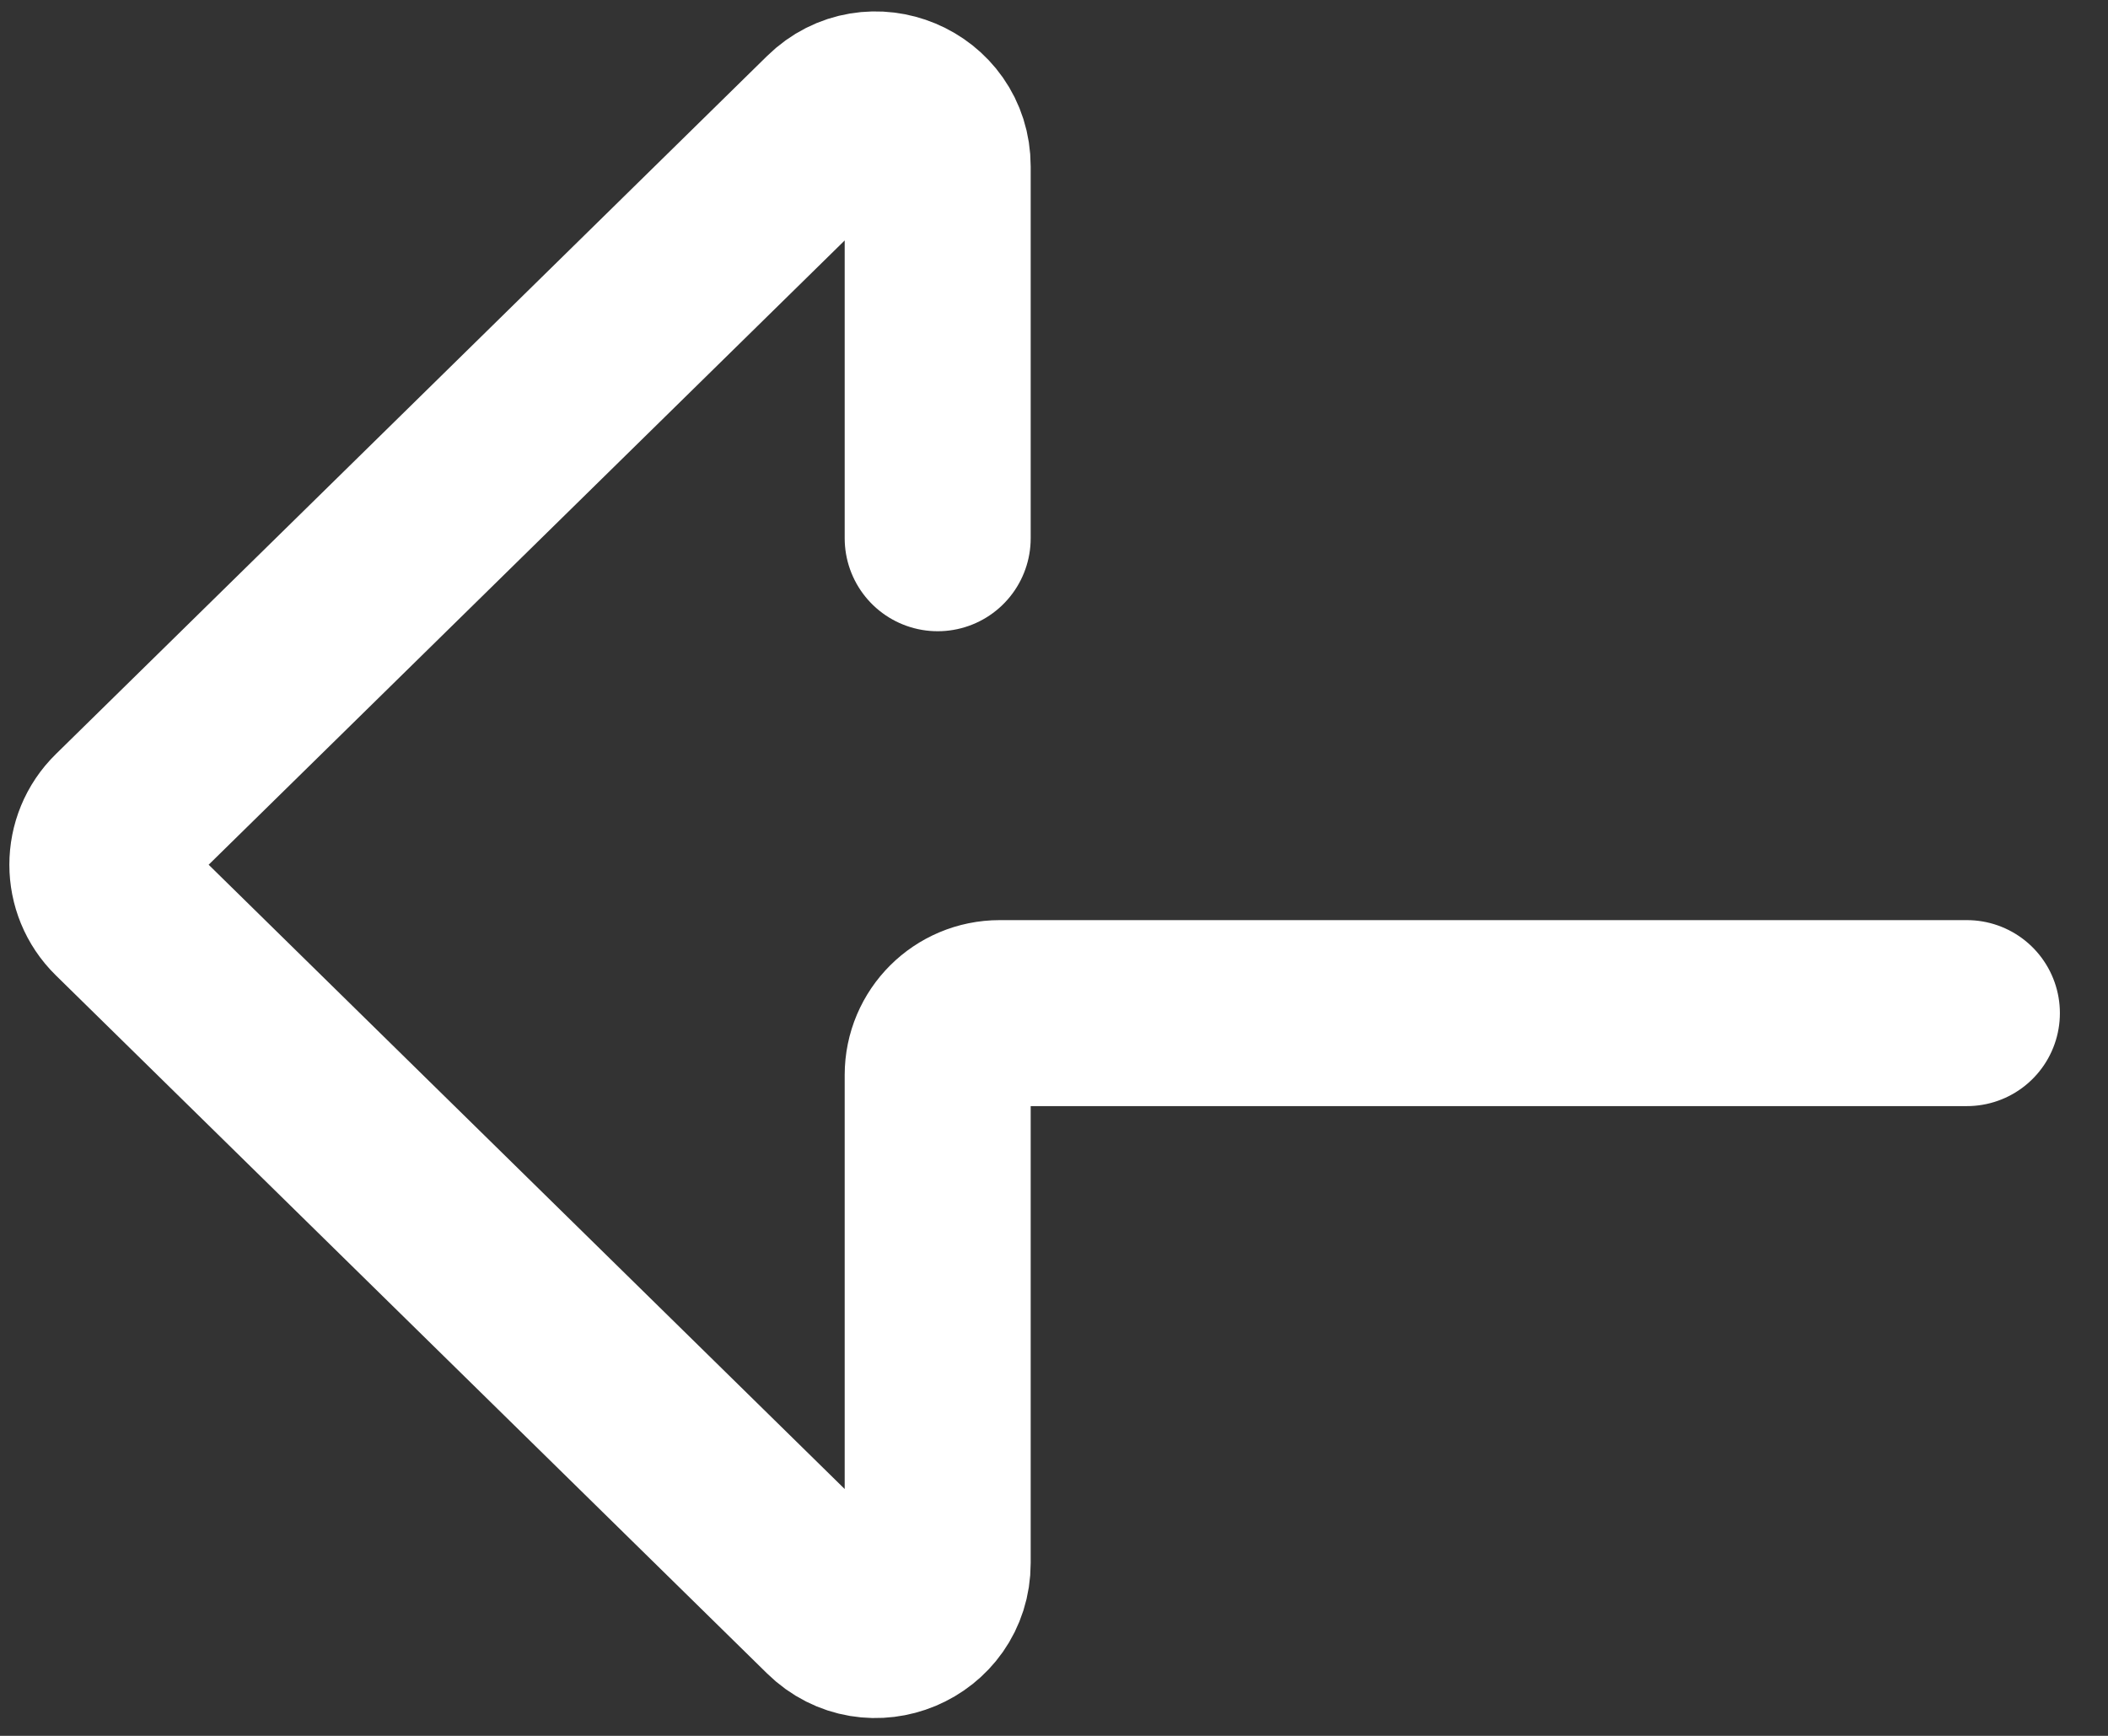
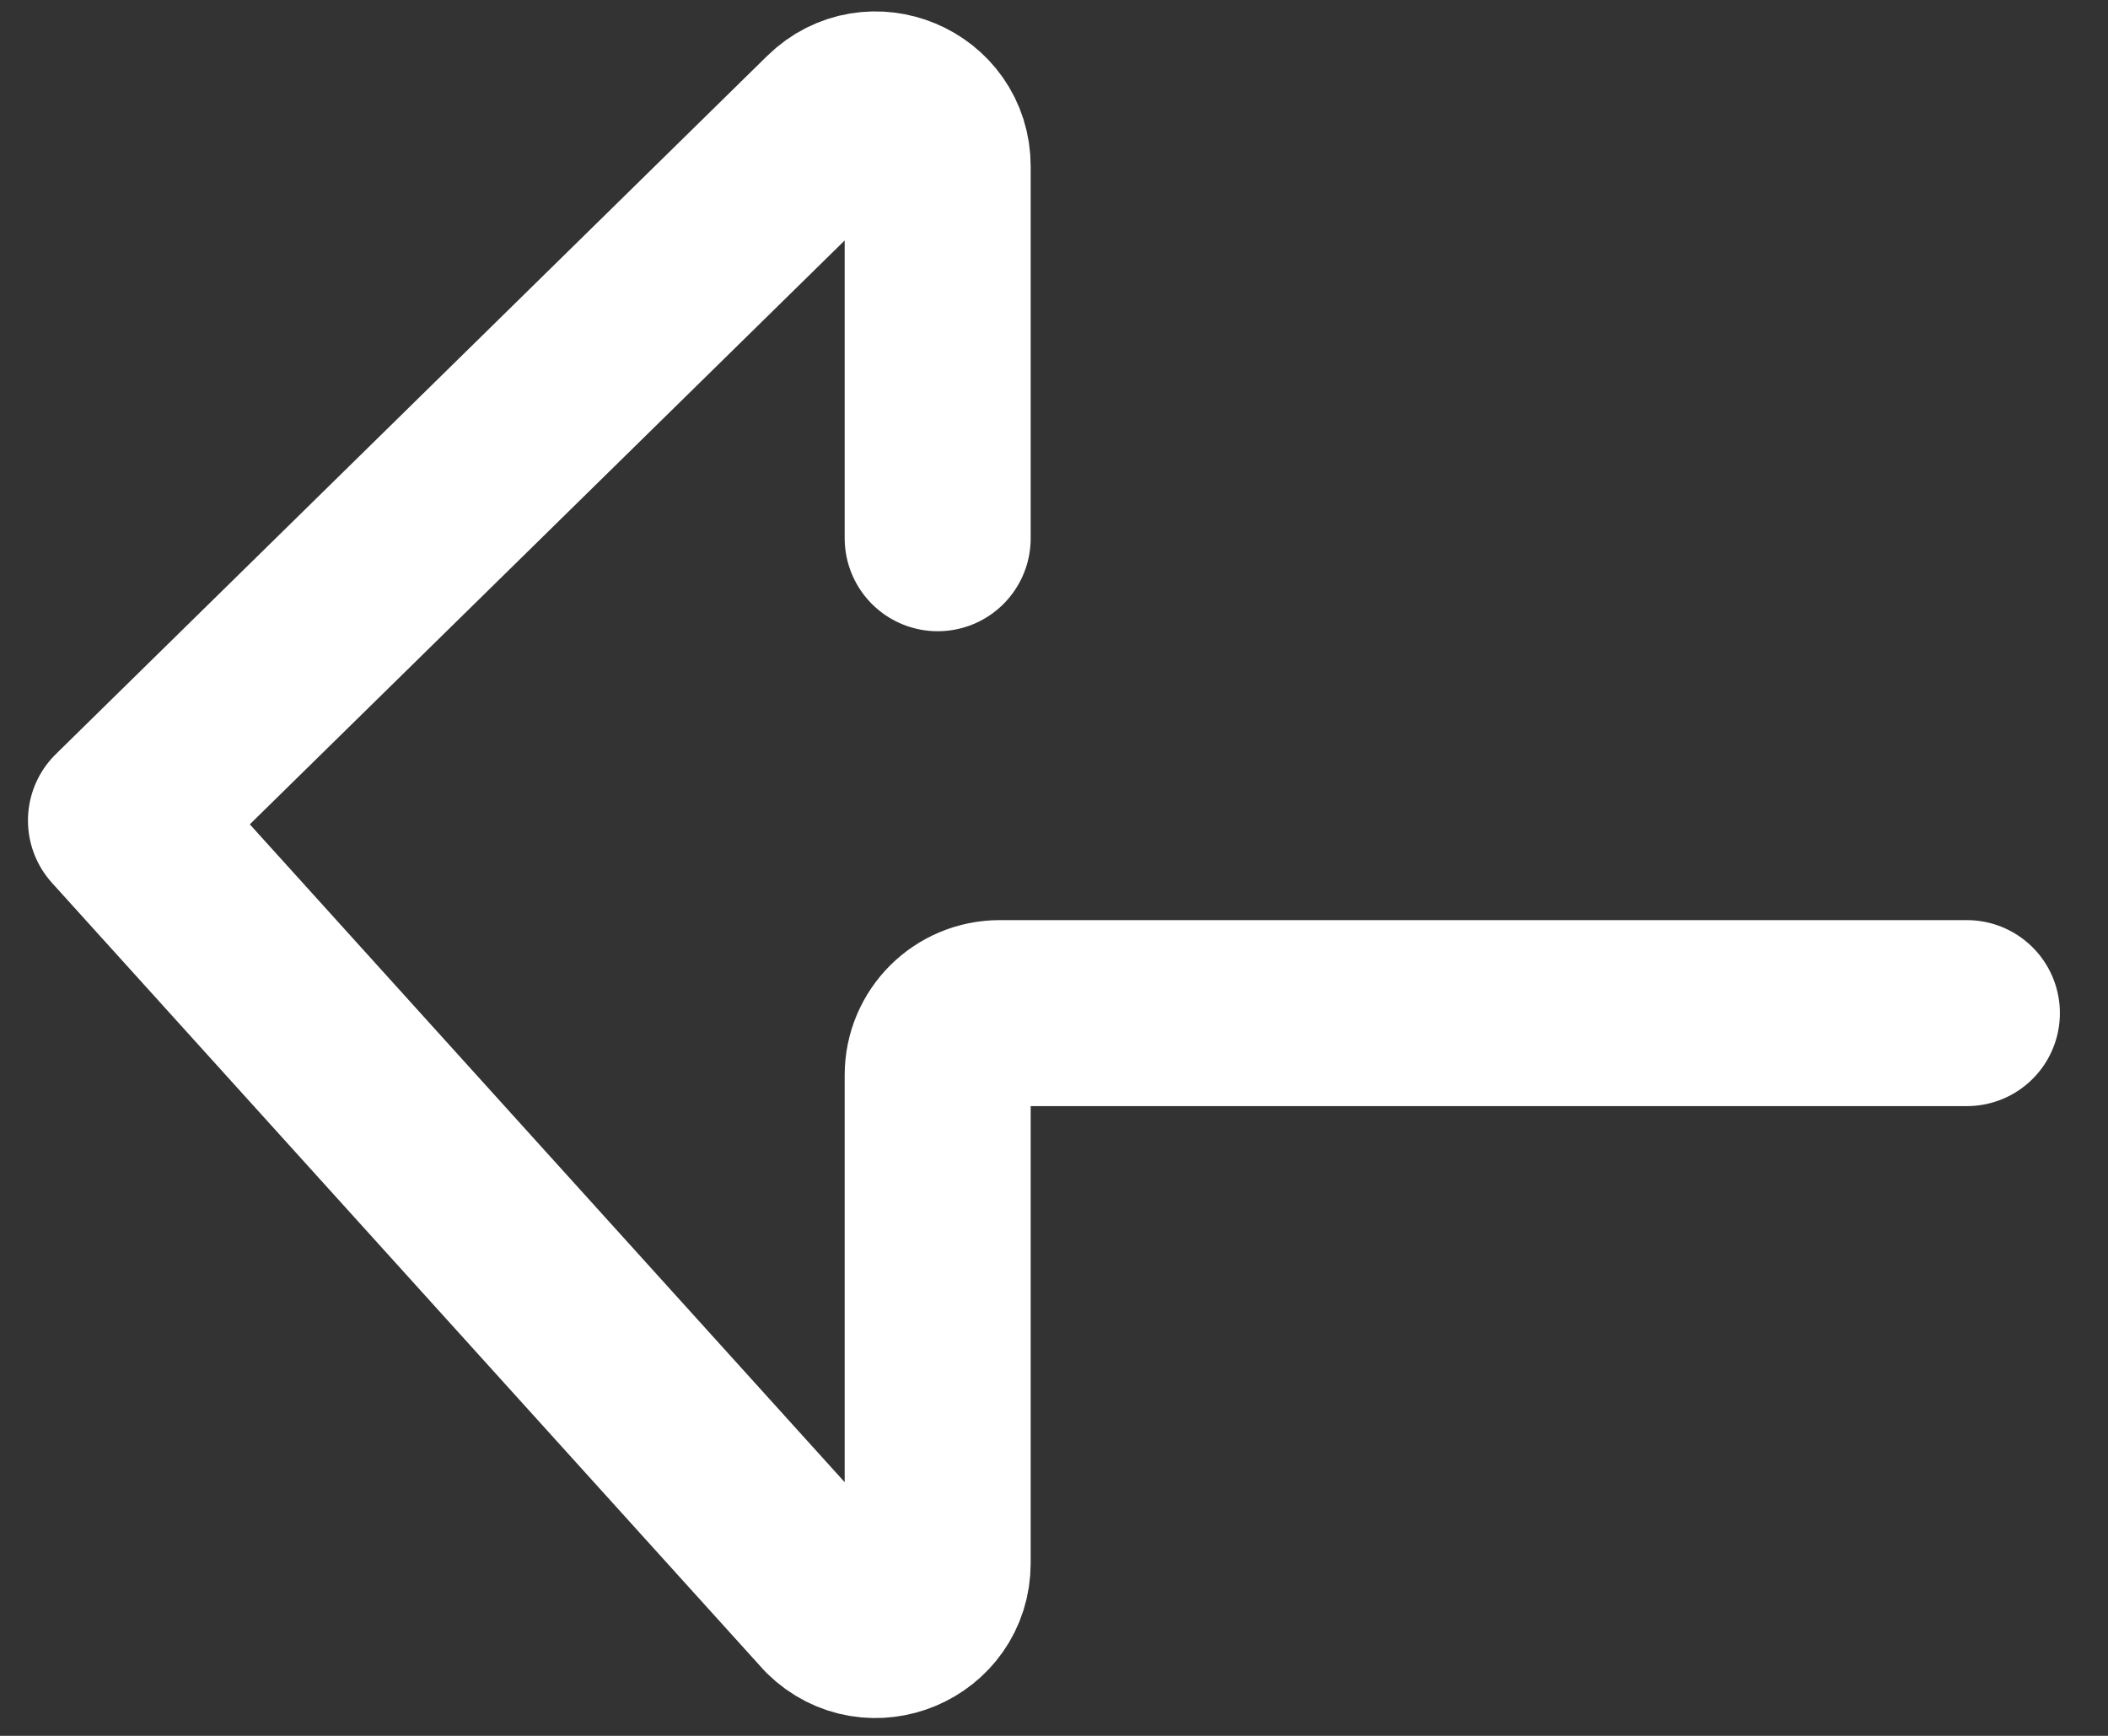
<svg xmlns="http://www.w3.org/2000/svg" width="34" height="28" viewBox="0 0 34 28" fill="none">
  <rect x="0" y="0" width="34" height="28" fill="#333333" stroke="none" />
-   <path d="M15.124 8.682C15.124 6.134 15.124 4.107 15.124 2.685C15.124 1.798 14.056 1.352 13.424 1.973L1.951 13.235C1.551 13.627 1.551 14.27 1.951 14.662L13.424 25.924C14.056 26.545 15.124 26.099 15.124 25.213C15.124 23.044 15.124 19.812 15.124 17.34C15.124 16.788 15.572 16.342 16.124 16.342H31.724" stroke="white" stroke-width="3" stroke-linecap="round" stroke-linejoin="round" />
+   <path d="M15.124 8.682C15.124 6.134 15.124 4.107 15.124 2.685C15.124 1.798 14.056 1.352 13.424 1.973L1.951 13.235L13.424 25.924C14.056 26.545 15.124 26.099 15.124 25.213C15.124 23.044 15.124 19.812 15.124 17.34C15.124 16.788 15.572 16.342 16.124 16.342H31.724" stroke="white" stroke-width="3" stroke-linecap="round" stroke-linejoin="round" />
</svg>